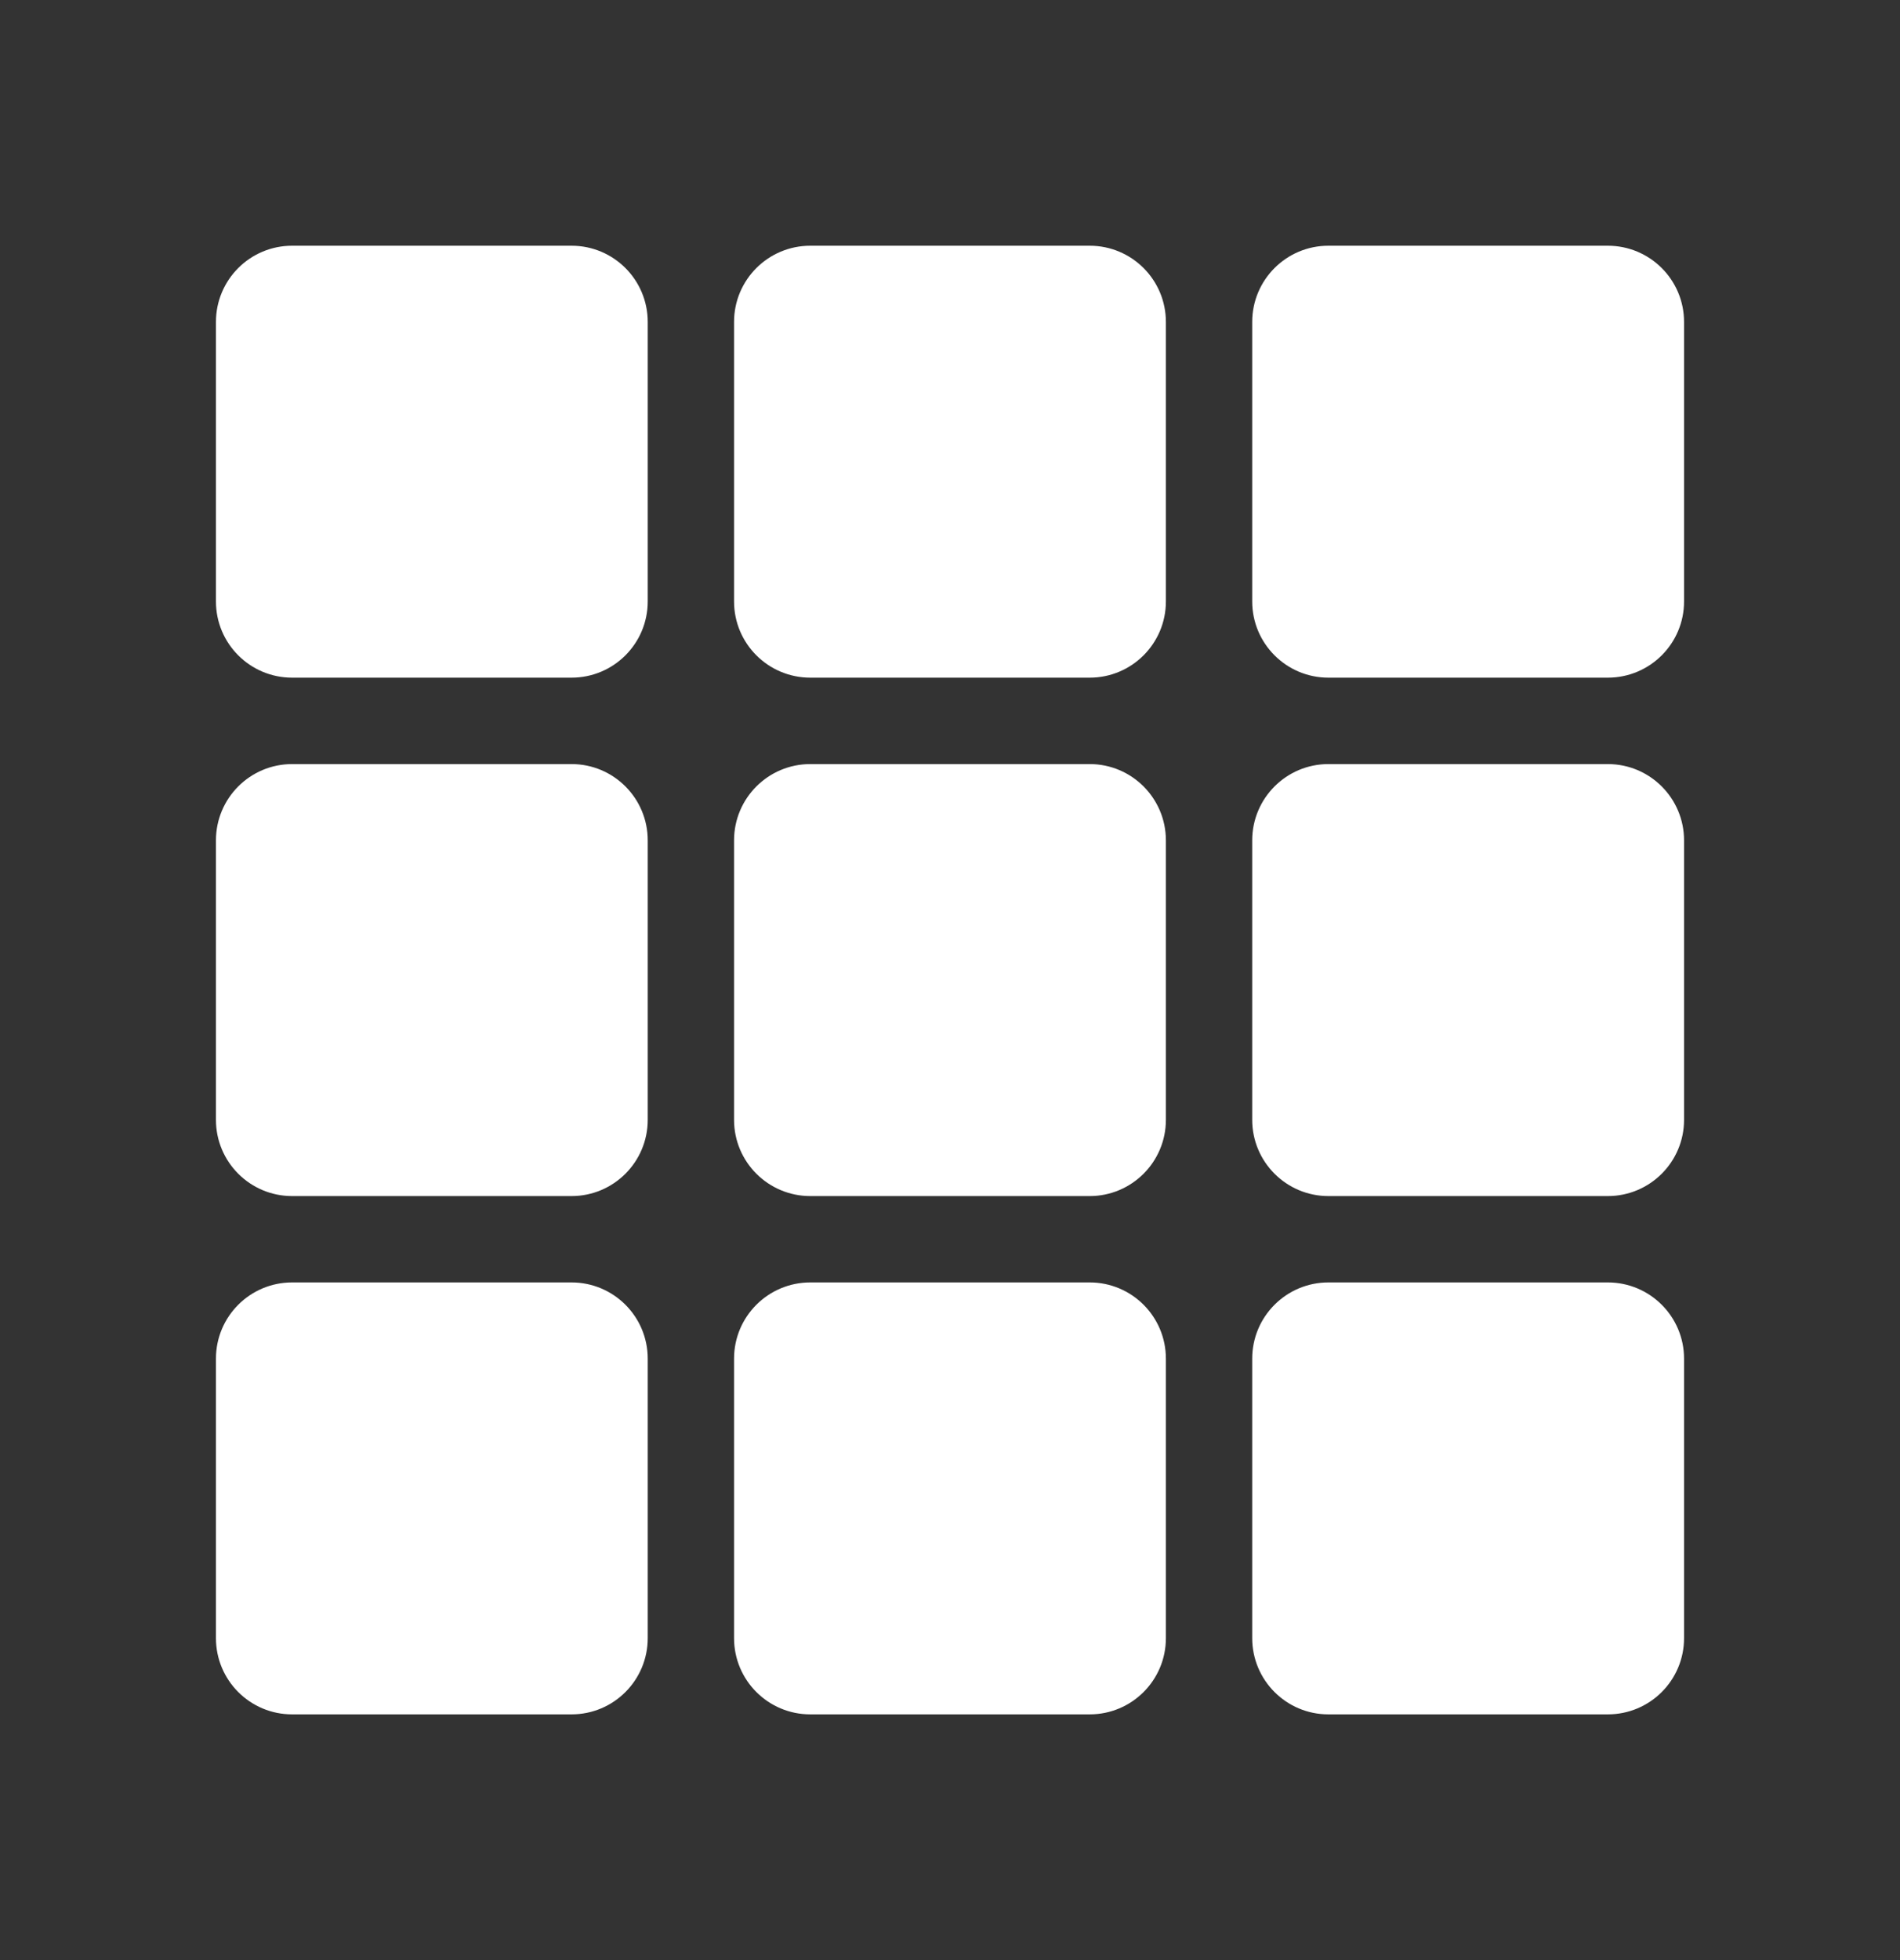
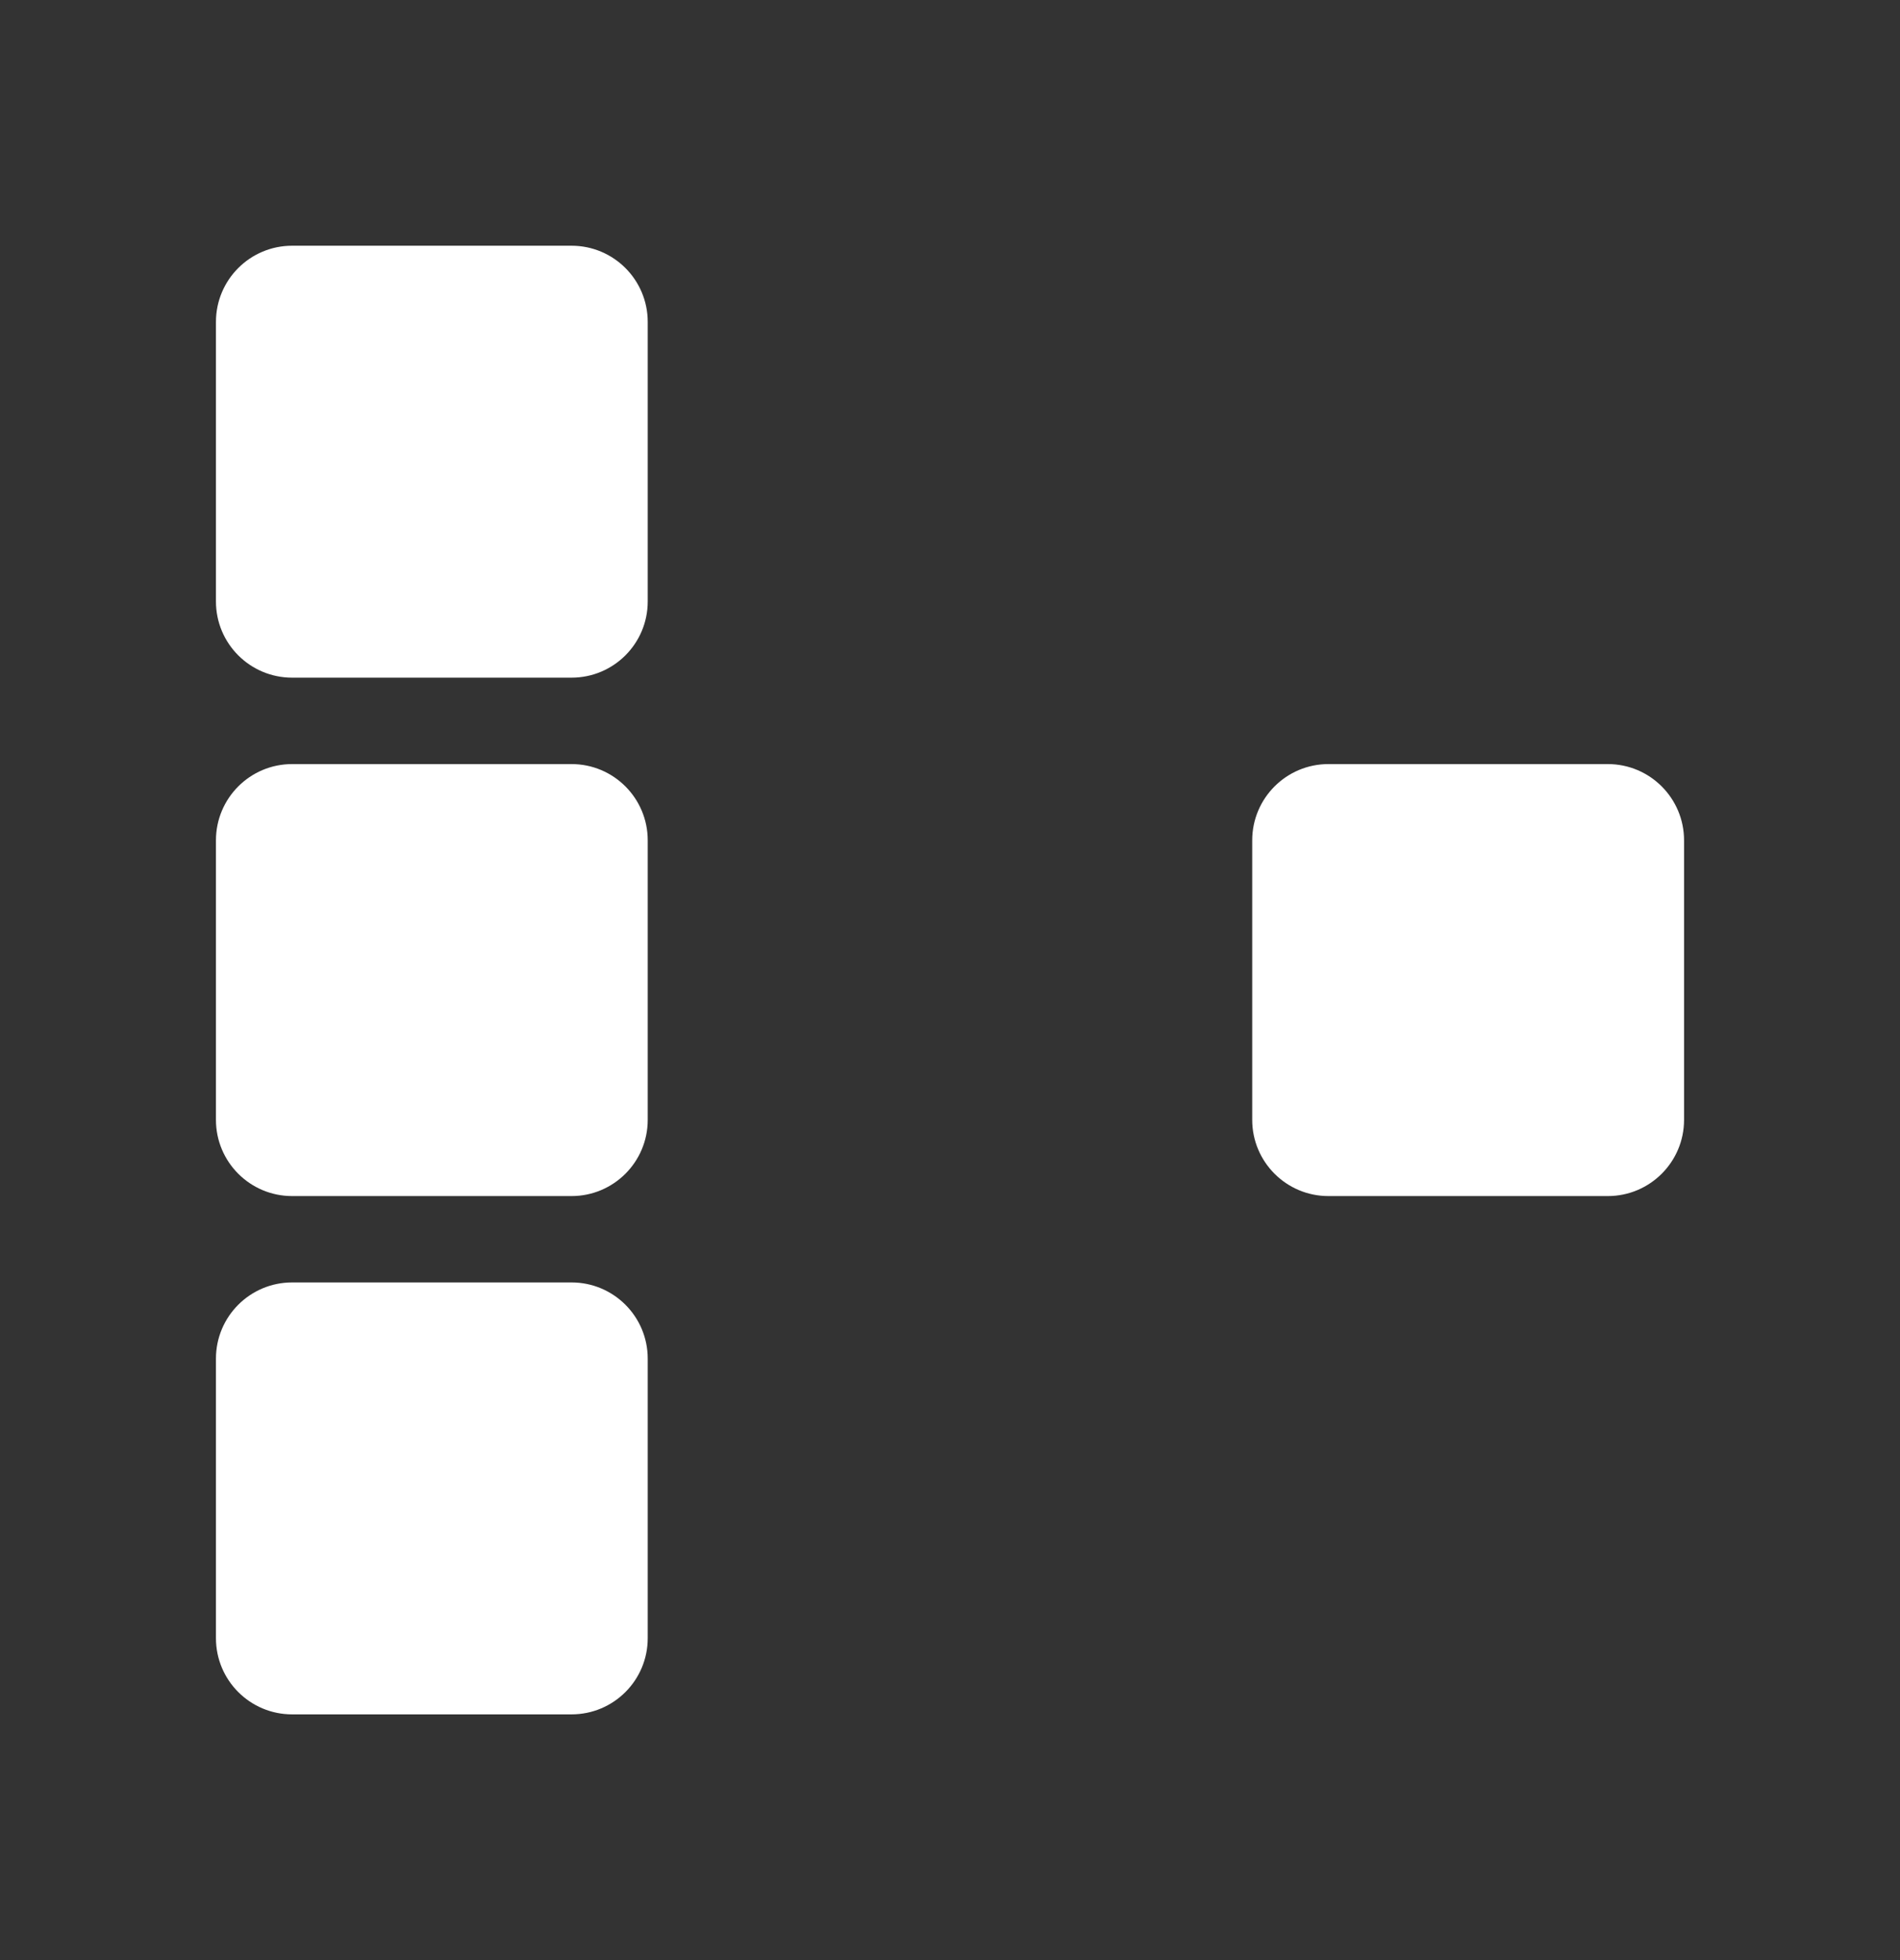
<svg xmlns="http://www.w3.org/2000/svg" viewBox="0 0 32 33" fill="none">
  <rect x="0" y="0" width="32" height="33" fill="#333333" stroke="none" />
  <path d="M3.637 5.42C3.637 4.711 4.211 4.137 4.92 4.137H9.626C10.335 4.137 10.909 4.711 10.909 5.42V10.126C10.909 10.835 10.335 11.409 9.626 11.409H4.92C4.211 11.409 3.637 10.835 3.637 10.126V5.42Z" fill="white" />
-   <path d="M12.363 5.42C12.363 4.711 12.938 4.137 13.647 4.137H18.353C19.061 4.137 19.636 4.711 19.636 5.42V10.126C19.636 10.835 19.061 11.409 18.353 11.409H13.647C12.938 11.409 12.363 10.835 12.363 10.126V5.42Z" fill="white" />
-   <path d="M21.09 5.42C21.09 4.711 21.665 4.137 22.373 4.137H27.079C27.788 4.137 28.363 4.711 28.363 5.42V10.126C28.363 10.835 27.788 11.409 27.079 11.409H22.373C21.665 11.409 21.09 10.835 21.09 10.126V5.42Z" fill="white" />
  <path d="M3.637 14.148C3.637 13.439 4.211 12.864 4.92 12.864H9.626C10.335 12.864 10.909 13.439 10.909 14.148V18.854C10.909 19.562 10.335 20.137 9.626 20.137H4.92C4.211 20.137 3.637 19.562 3.637 18.854V14.148Z" fill="white" />
-   <path d="M12.363 14.148C12.363 13.439 12.938 12.864 13.647 12.864H18.353C19.061 12.864 19.636 13.439 19.636 14.148V18.854C19.636 19.562 19.061 20.137 18.353 20.137H13.647C12.938 20.137 12.363 19.562 12.363 18.854V14.148Z" fill="white" />
  <path d="M21.09 14.148C21.09 13.439 21.665 12.864 22.373 12.864H27.079C27.788 12.864 28.363 13.439 28.363 14.148V18.854C28.363 19.562 27.788 20.137 27.079 20.137H22.373C21.665 20.137 21.09 19.562 21.09 18.854V14.148Z" fill="white" />
  <path d="M3.637 22.874C3.637 22.165 4.211 21.591 4.92 21.591H9.626C10.335 21.591 10.909 22.165 10.909 22.874V27.58C10.909 28.289 10.335 28.863 9.626 28.863H4.92C4.211 28.863 3.637 28.289 3.637 27.58V22.874Z" fill="white" />
-   <path d="M12.363 22.874C12.363 22.165 12.938 21.591 13.647 21.591H18.353C19.061 21.591 19.636 22.165 19.636 22.874V27.58C19.636 28.289 19.061 28.863 18.353 28.863H13.647C12.938 28.863 12.363 28.289 12.363 27.58V22.874Z" fill="white" />
-   <path d="M21.09 22.874C21.09 22.165 21.665 21.591 22.373 21.591H27.079C27.788 21.591 28.363 22.165 28.363 22.874V27.58C28.363 28.289 27.788 28.863 27.079 28.863H22.373C21.665 28.863 21.09 28.289 21.09 27.58V22.874Z" fill="white" />
</svg>